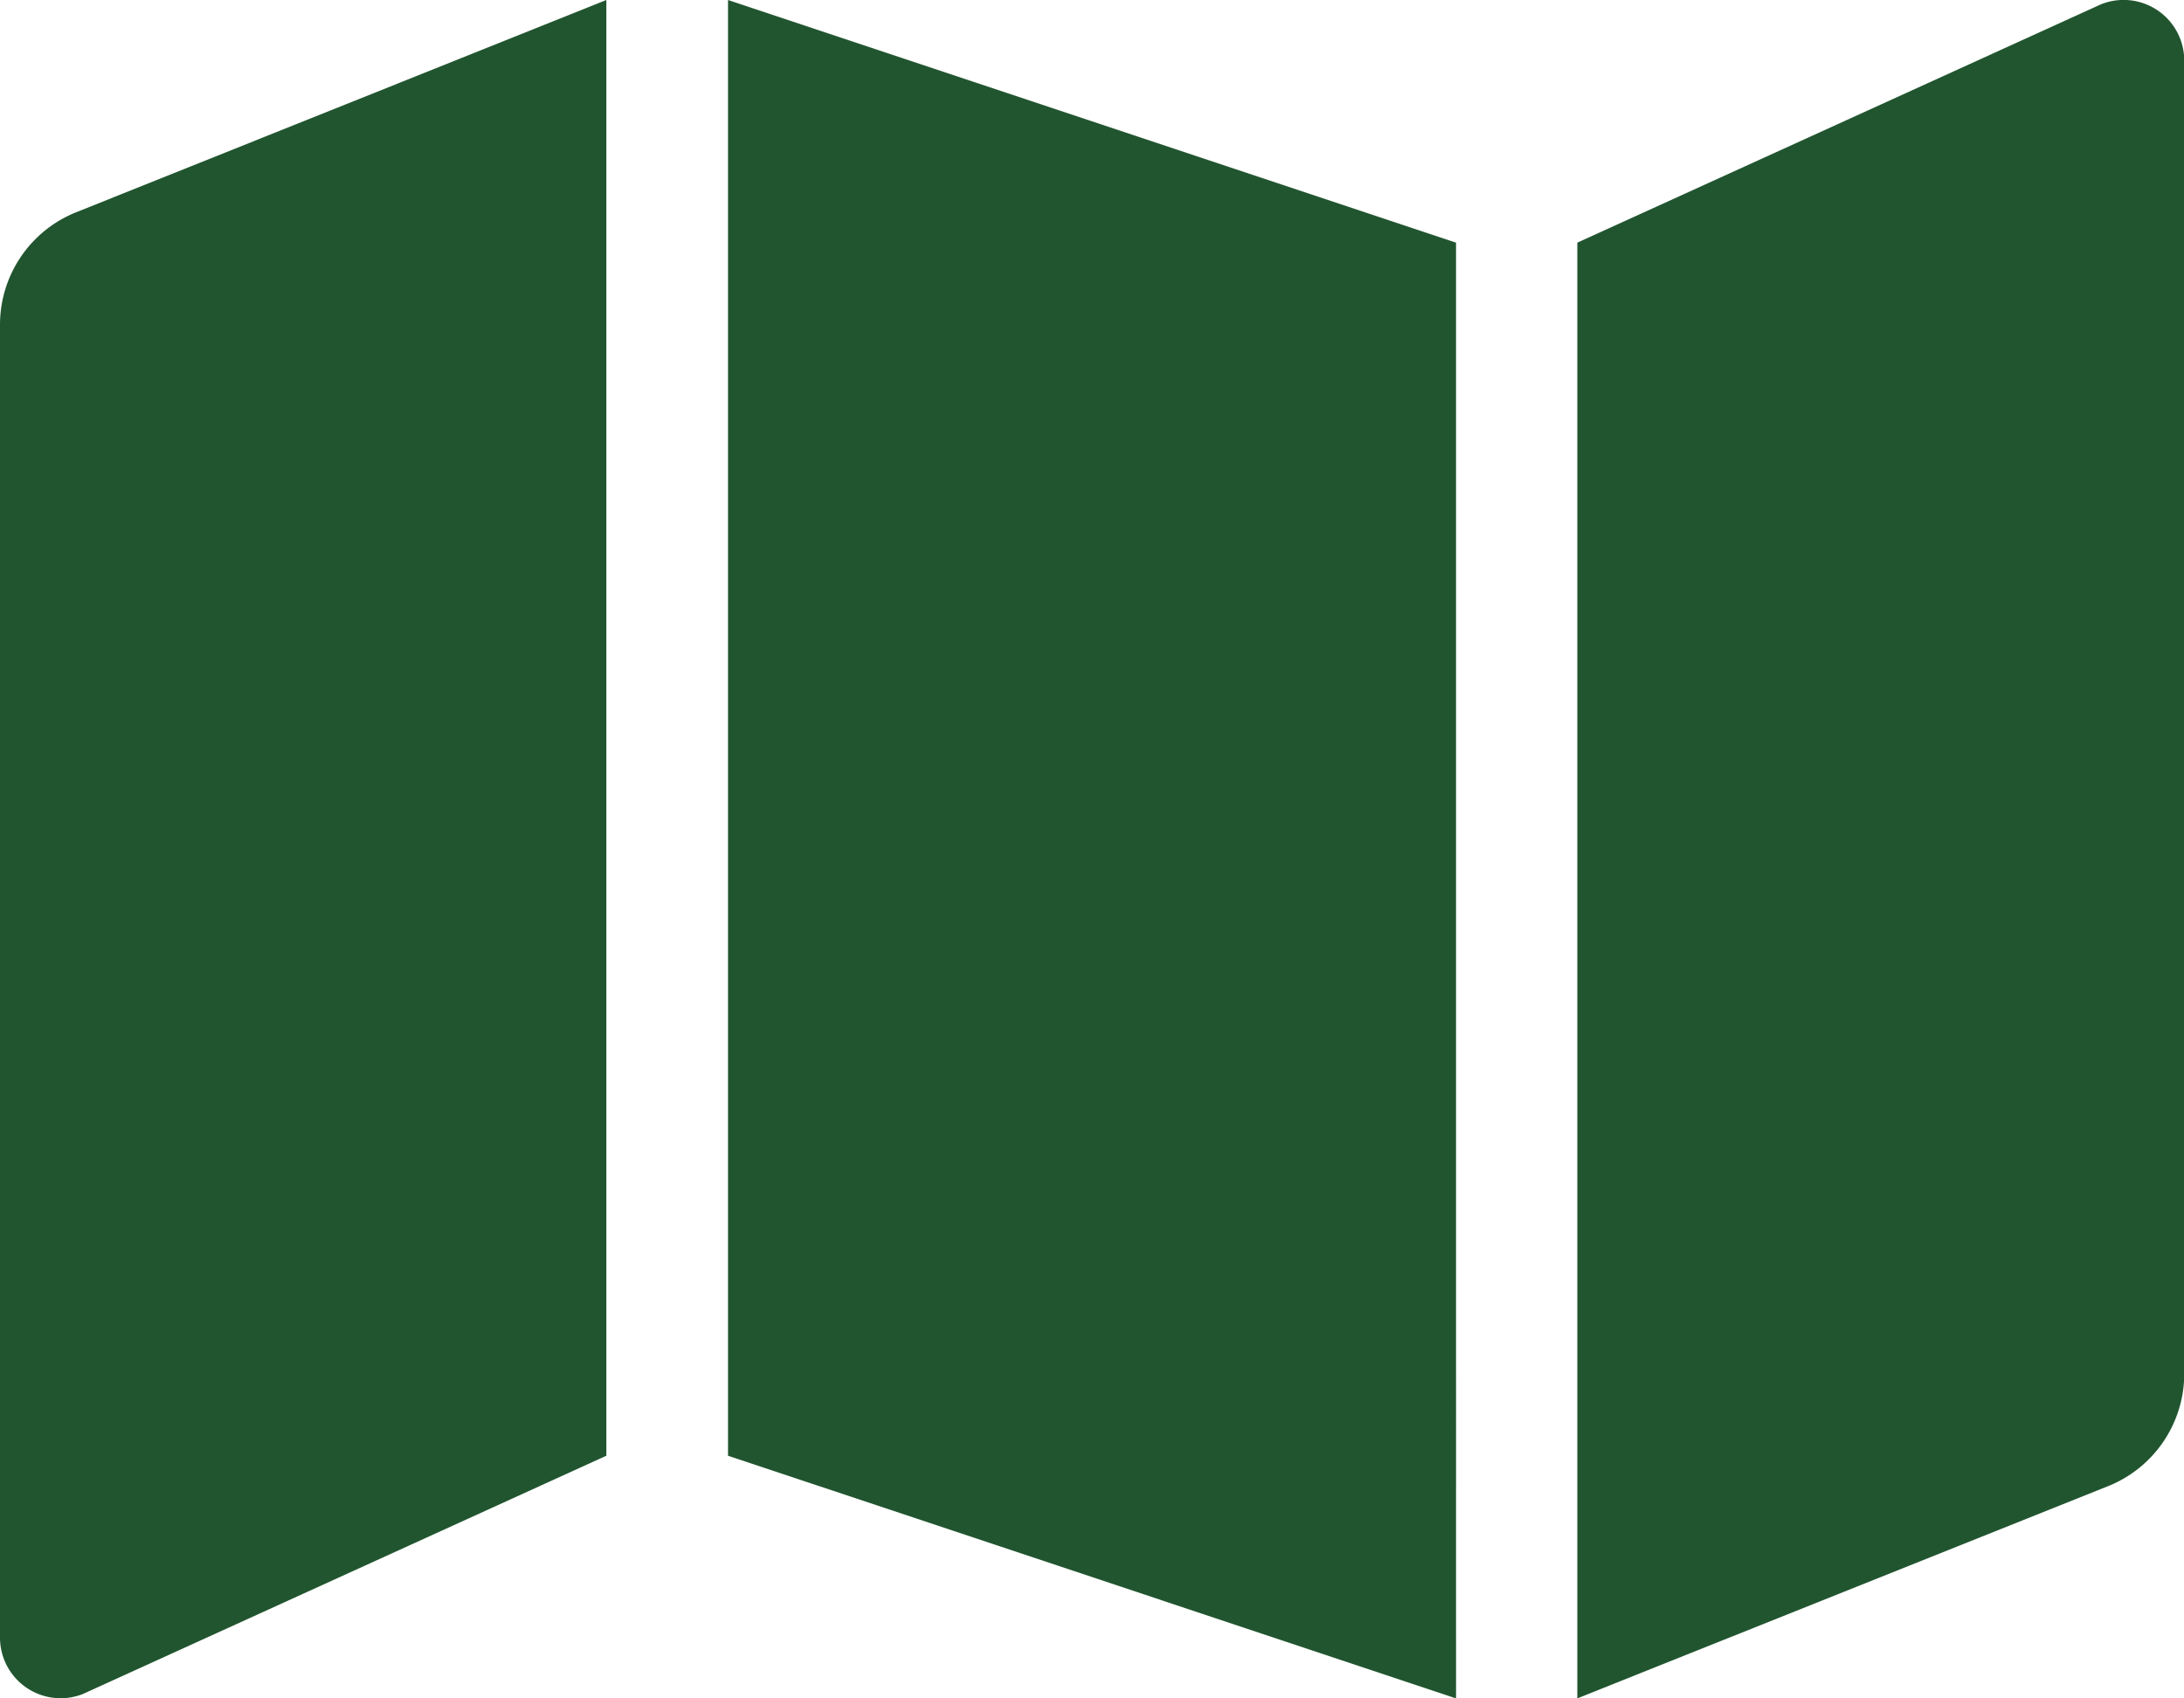
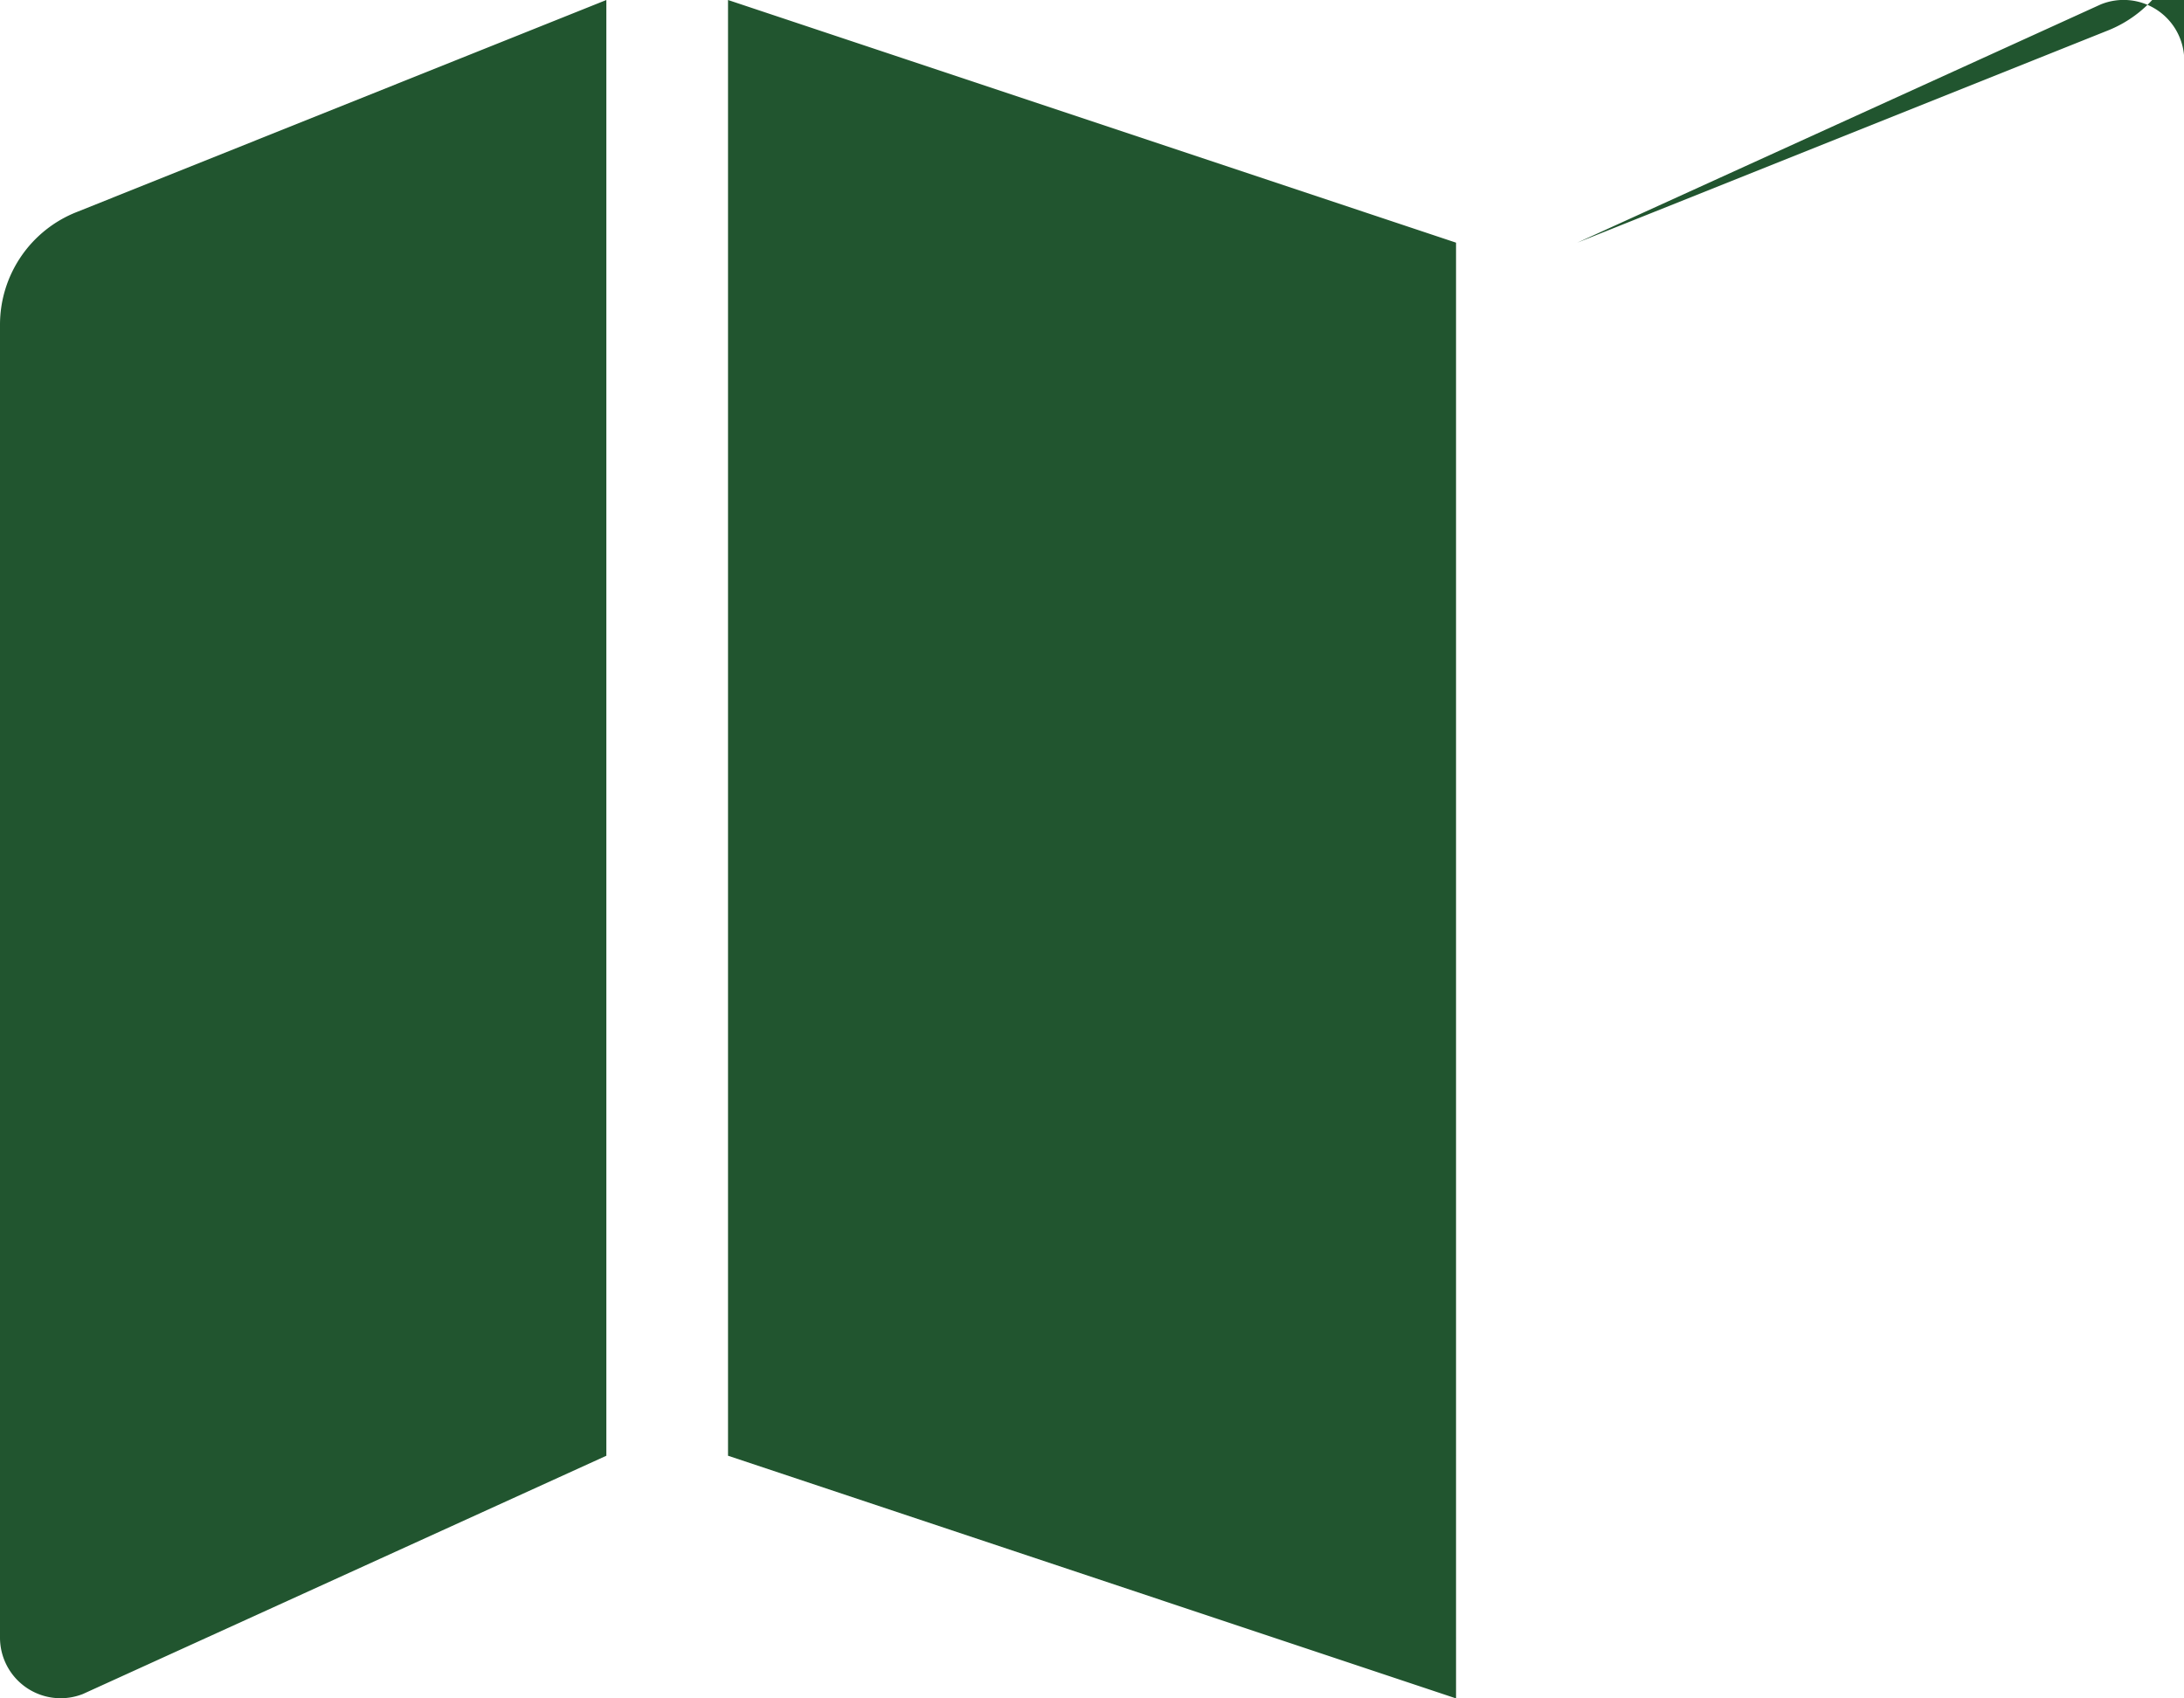
<svg xmlns="http://www.w3.org/2000/svg" width="34.25" height="26.639" viewBox="0 0 34.25 26.639">
-   <path id="Icon_awesome-map" data-name="Icon awesome-map" d="M0,7.343V27.936a.951.951,0,0,0,1.3.884l8.209-3.737V2.25L1.2,5.577A1.9,1.9,0,0,0,0,7.343Zm11.417,17.74,11.417,3.806V6.056L11.417,2.25ZM32.945,2.319,24.736,6.056V28.889l8.318-3.327a1.9,1.9,0,0,0,1.2-1.767V3.2A.951.951,0,0,0,32.945,2.319Z" transform="translate(0 -2.25)" fill="#21552f" />
+   <path id="Icon_awesome-map" data-name="Icon awesome-map" d="M0,7.343V27.936a.951.951,0,0,0,1.3.884l8.209-3.737V2.25L1.2,5.577A1.9,1.9,0,0,0,0,7.343Zm11.417,17.74,11.417,3.806V6.056L11.417,2.25ZM32.945,2.319,24.736,6.056l8.318-3.327a1.9,1.9,0,0,0,1.2-1.767V3.2A.951.951,0,0,0,32.945,2.319Z" transform="translate(0 -2.25)" fill="#21552f" />
</svg>